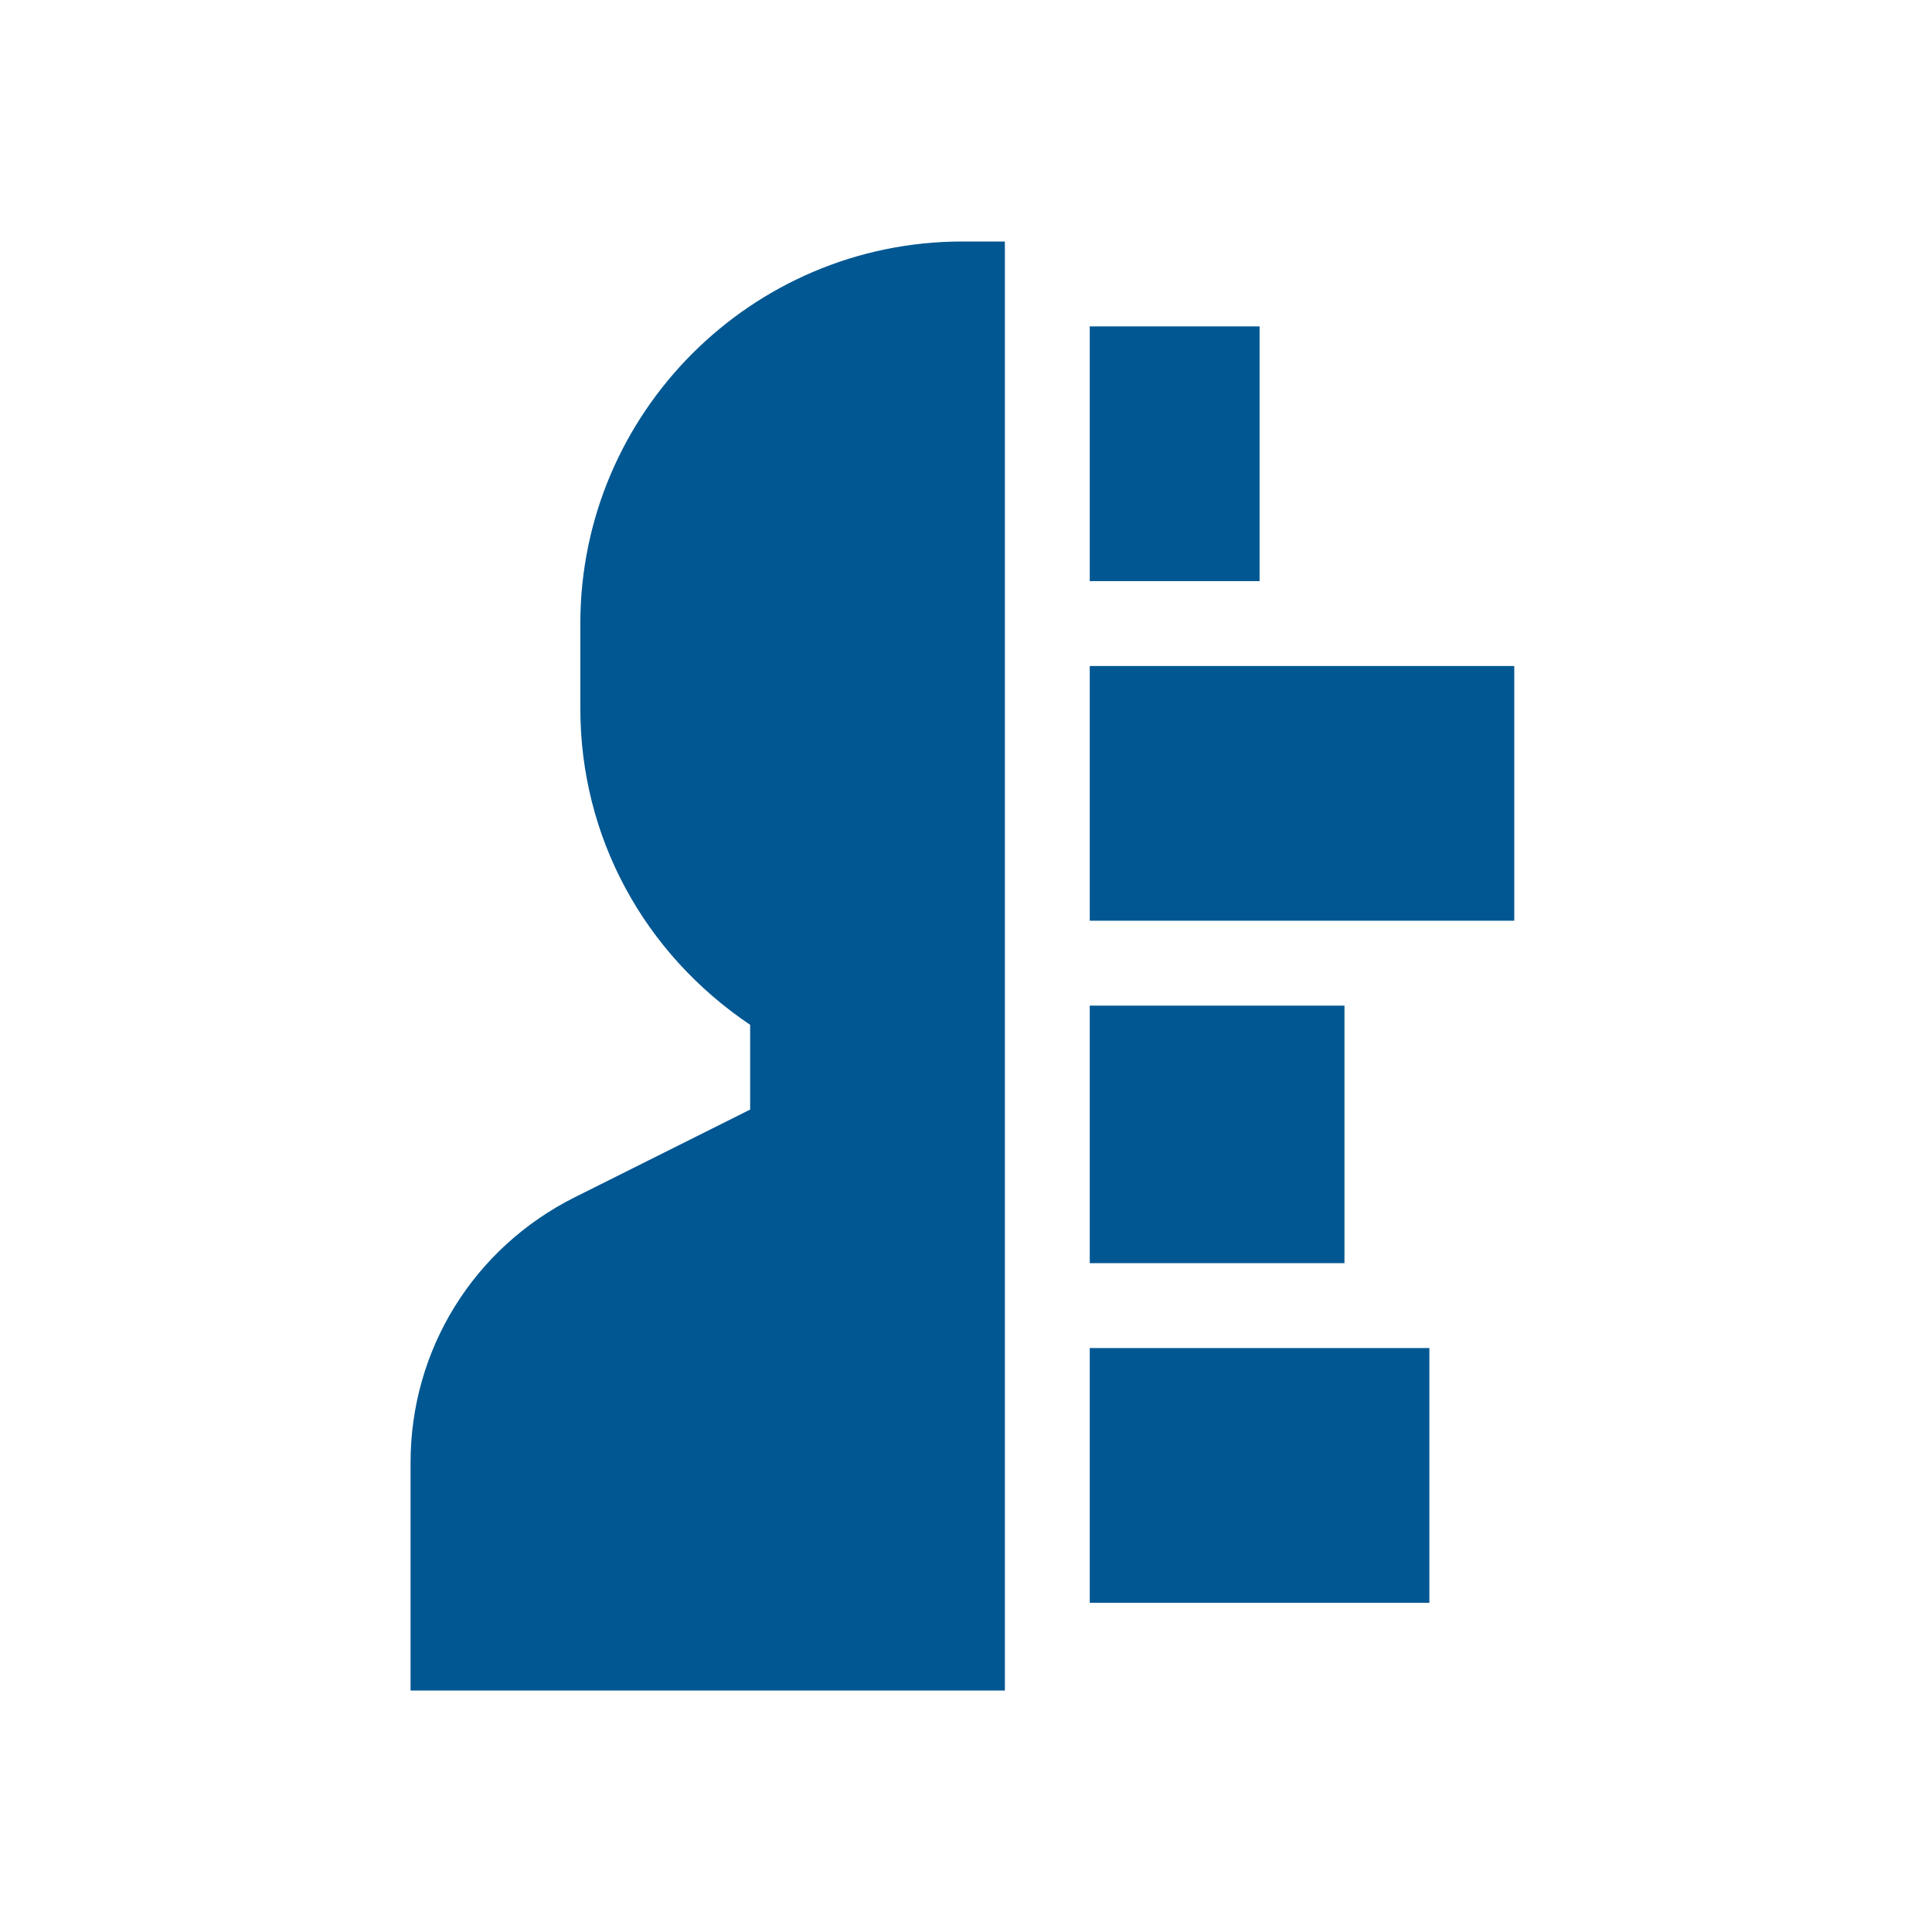
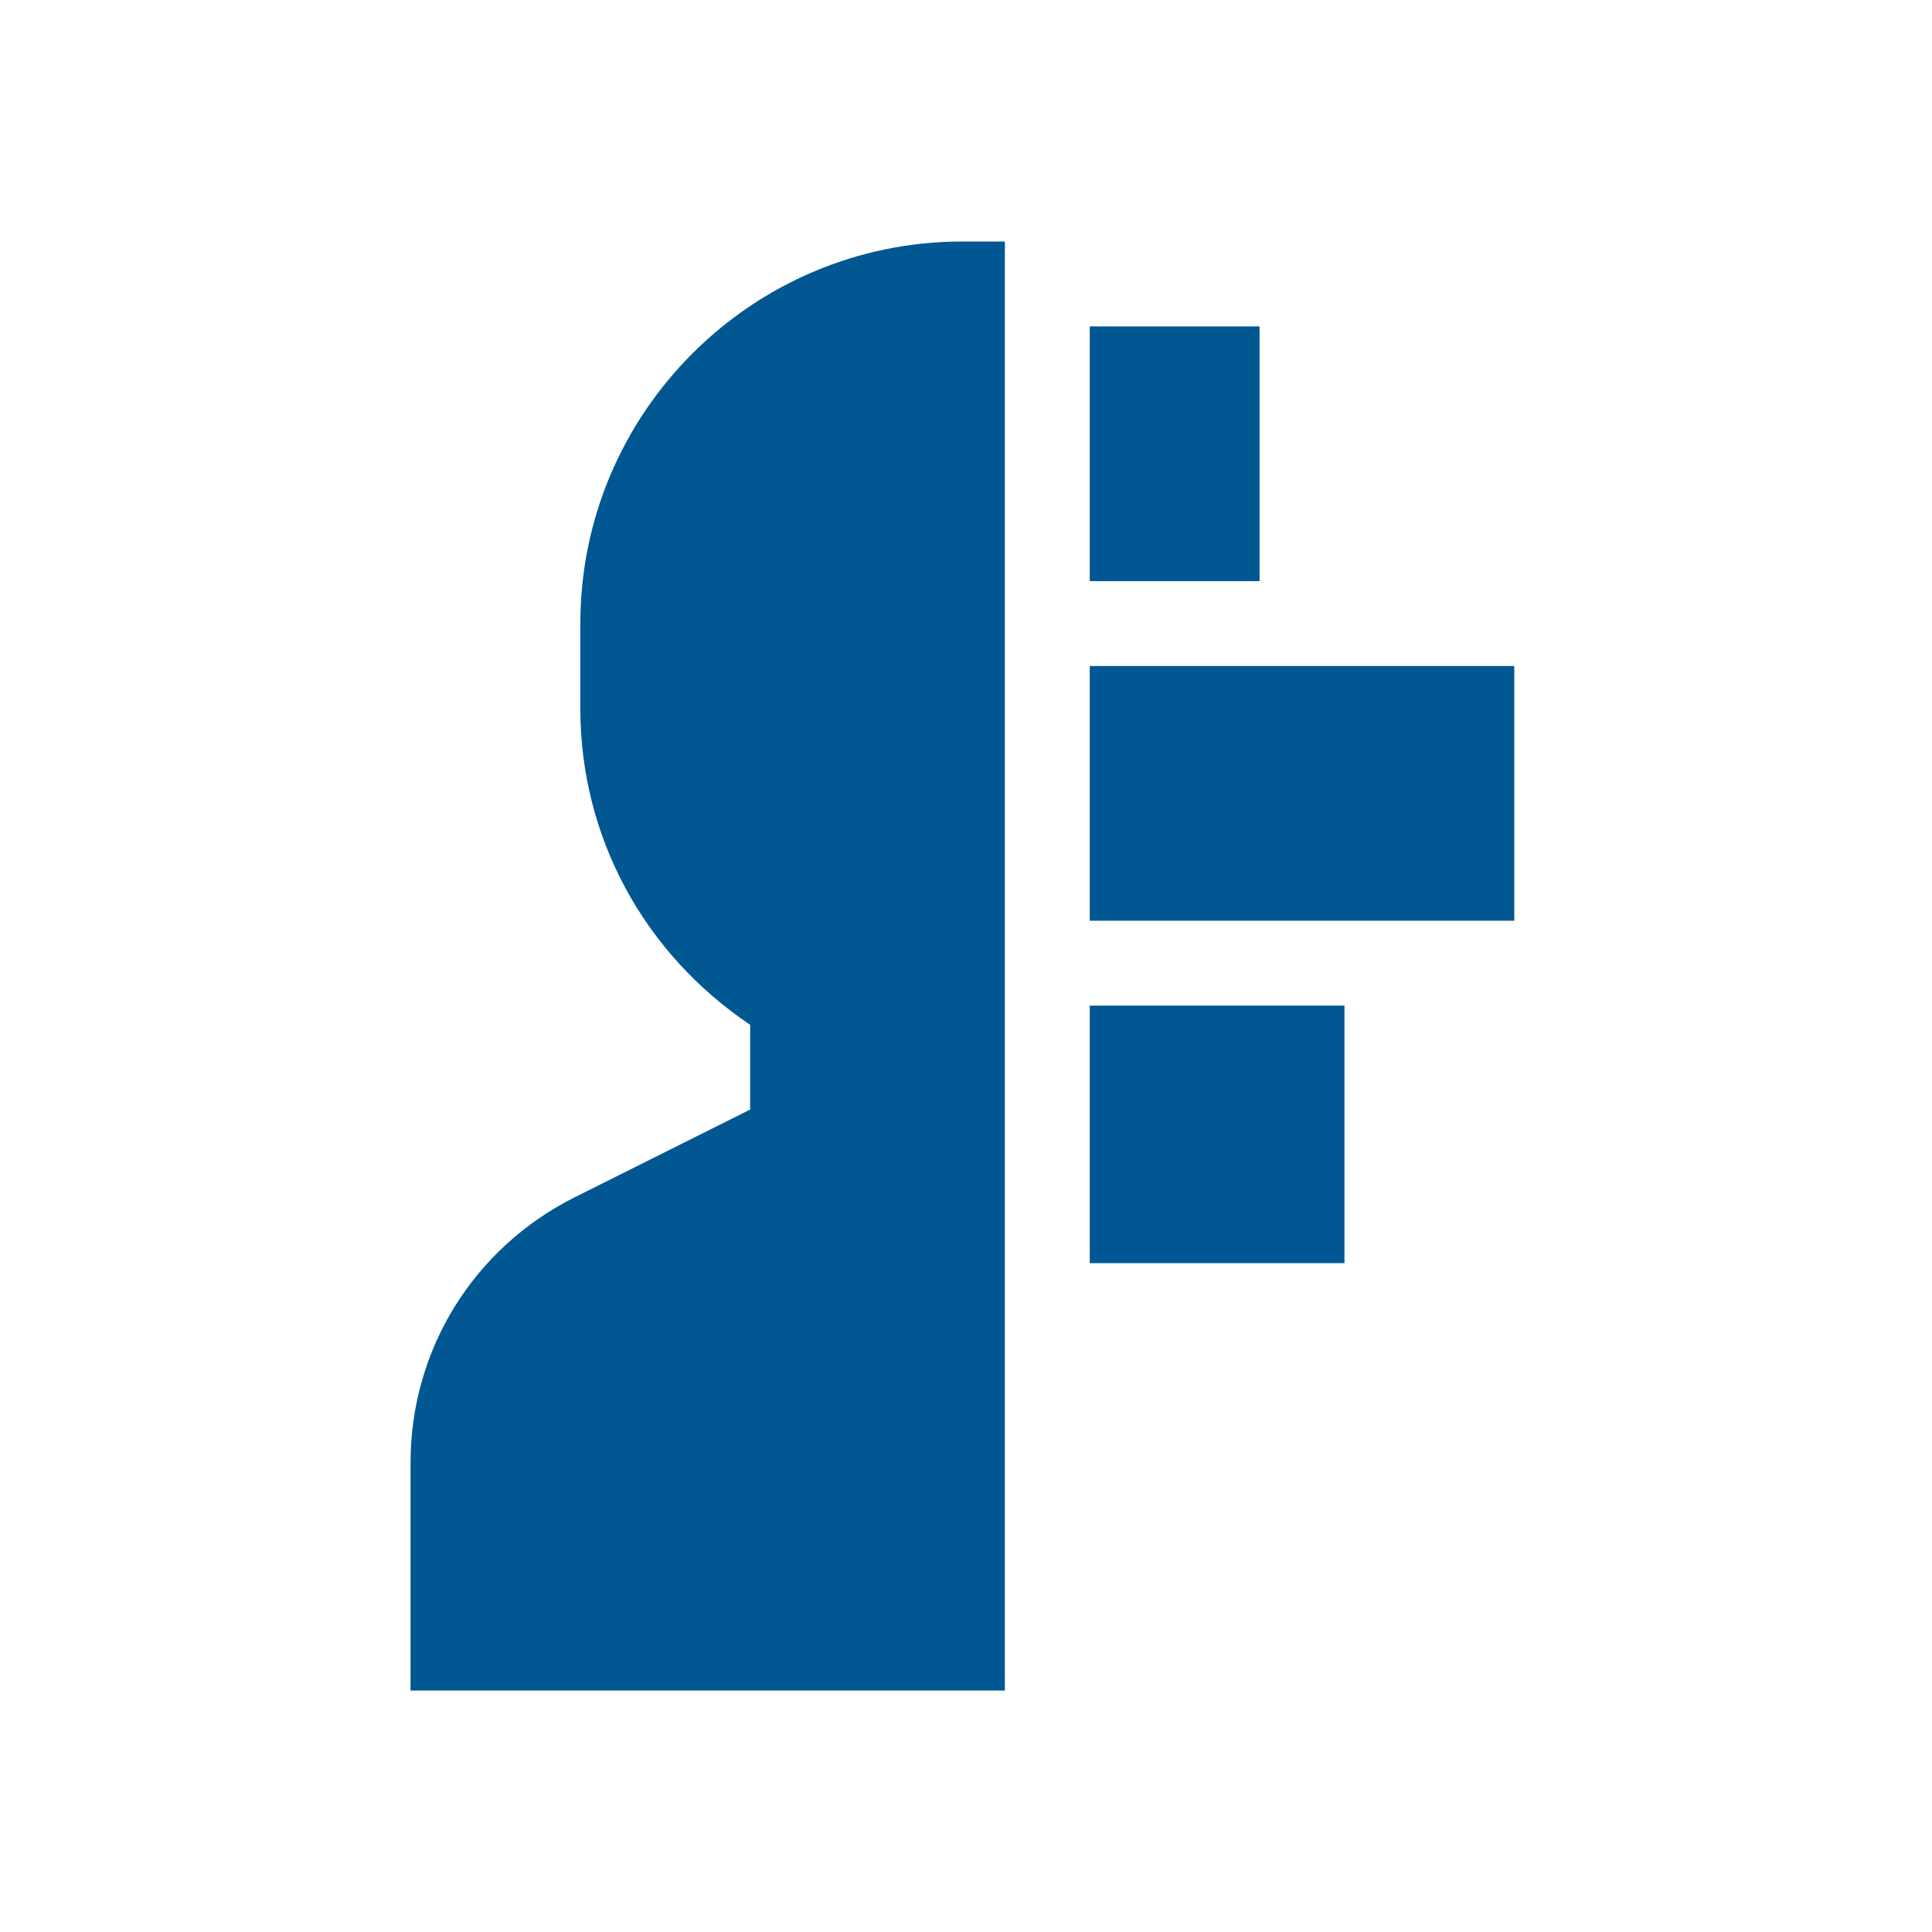
<svg xmlns="http://www.w3.org/2000/svg" width="84" height="84" viewBox="0 0 84 84" fill="none">
  <path d="M43.69 73.5H17.85V63.595C17.85 58.68 20.589 54.257 24.998 52.05L32.615 48.242V44.557C27.972 41.432 25.232 36.363 25.232 30.803V27.111C25.232 17.951 32.684 10.5 41.844 10.5H43.69V73.5Z" fill="#005792" />
  <path d="M47.381 14.191H54.764V25.266H47.381V14.191Z" fill="#005792" />
  <path d="M47.381 28.957H65.838V40.031H47.381V28.957Z" fill="#005792" />
  <path d="M47.381 43.723H58.455V54.92H47.381V43.723Z" fill="#005792" />
-   <path d="M47.381 58.611H62.147V69.686H47.381V58.611Z" fill="#005792" />
</svg>